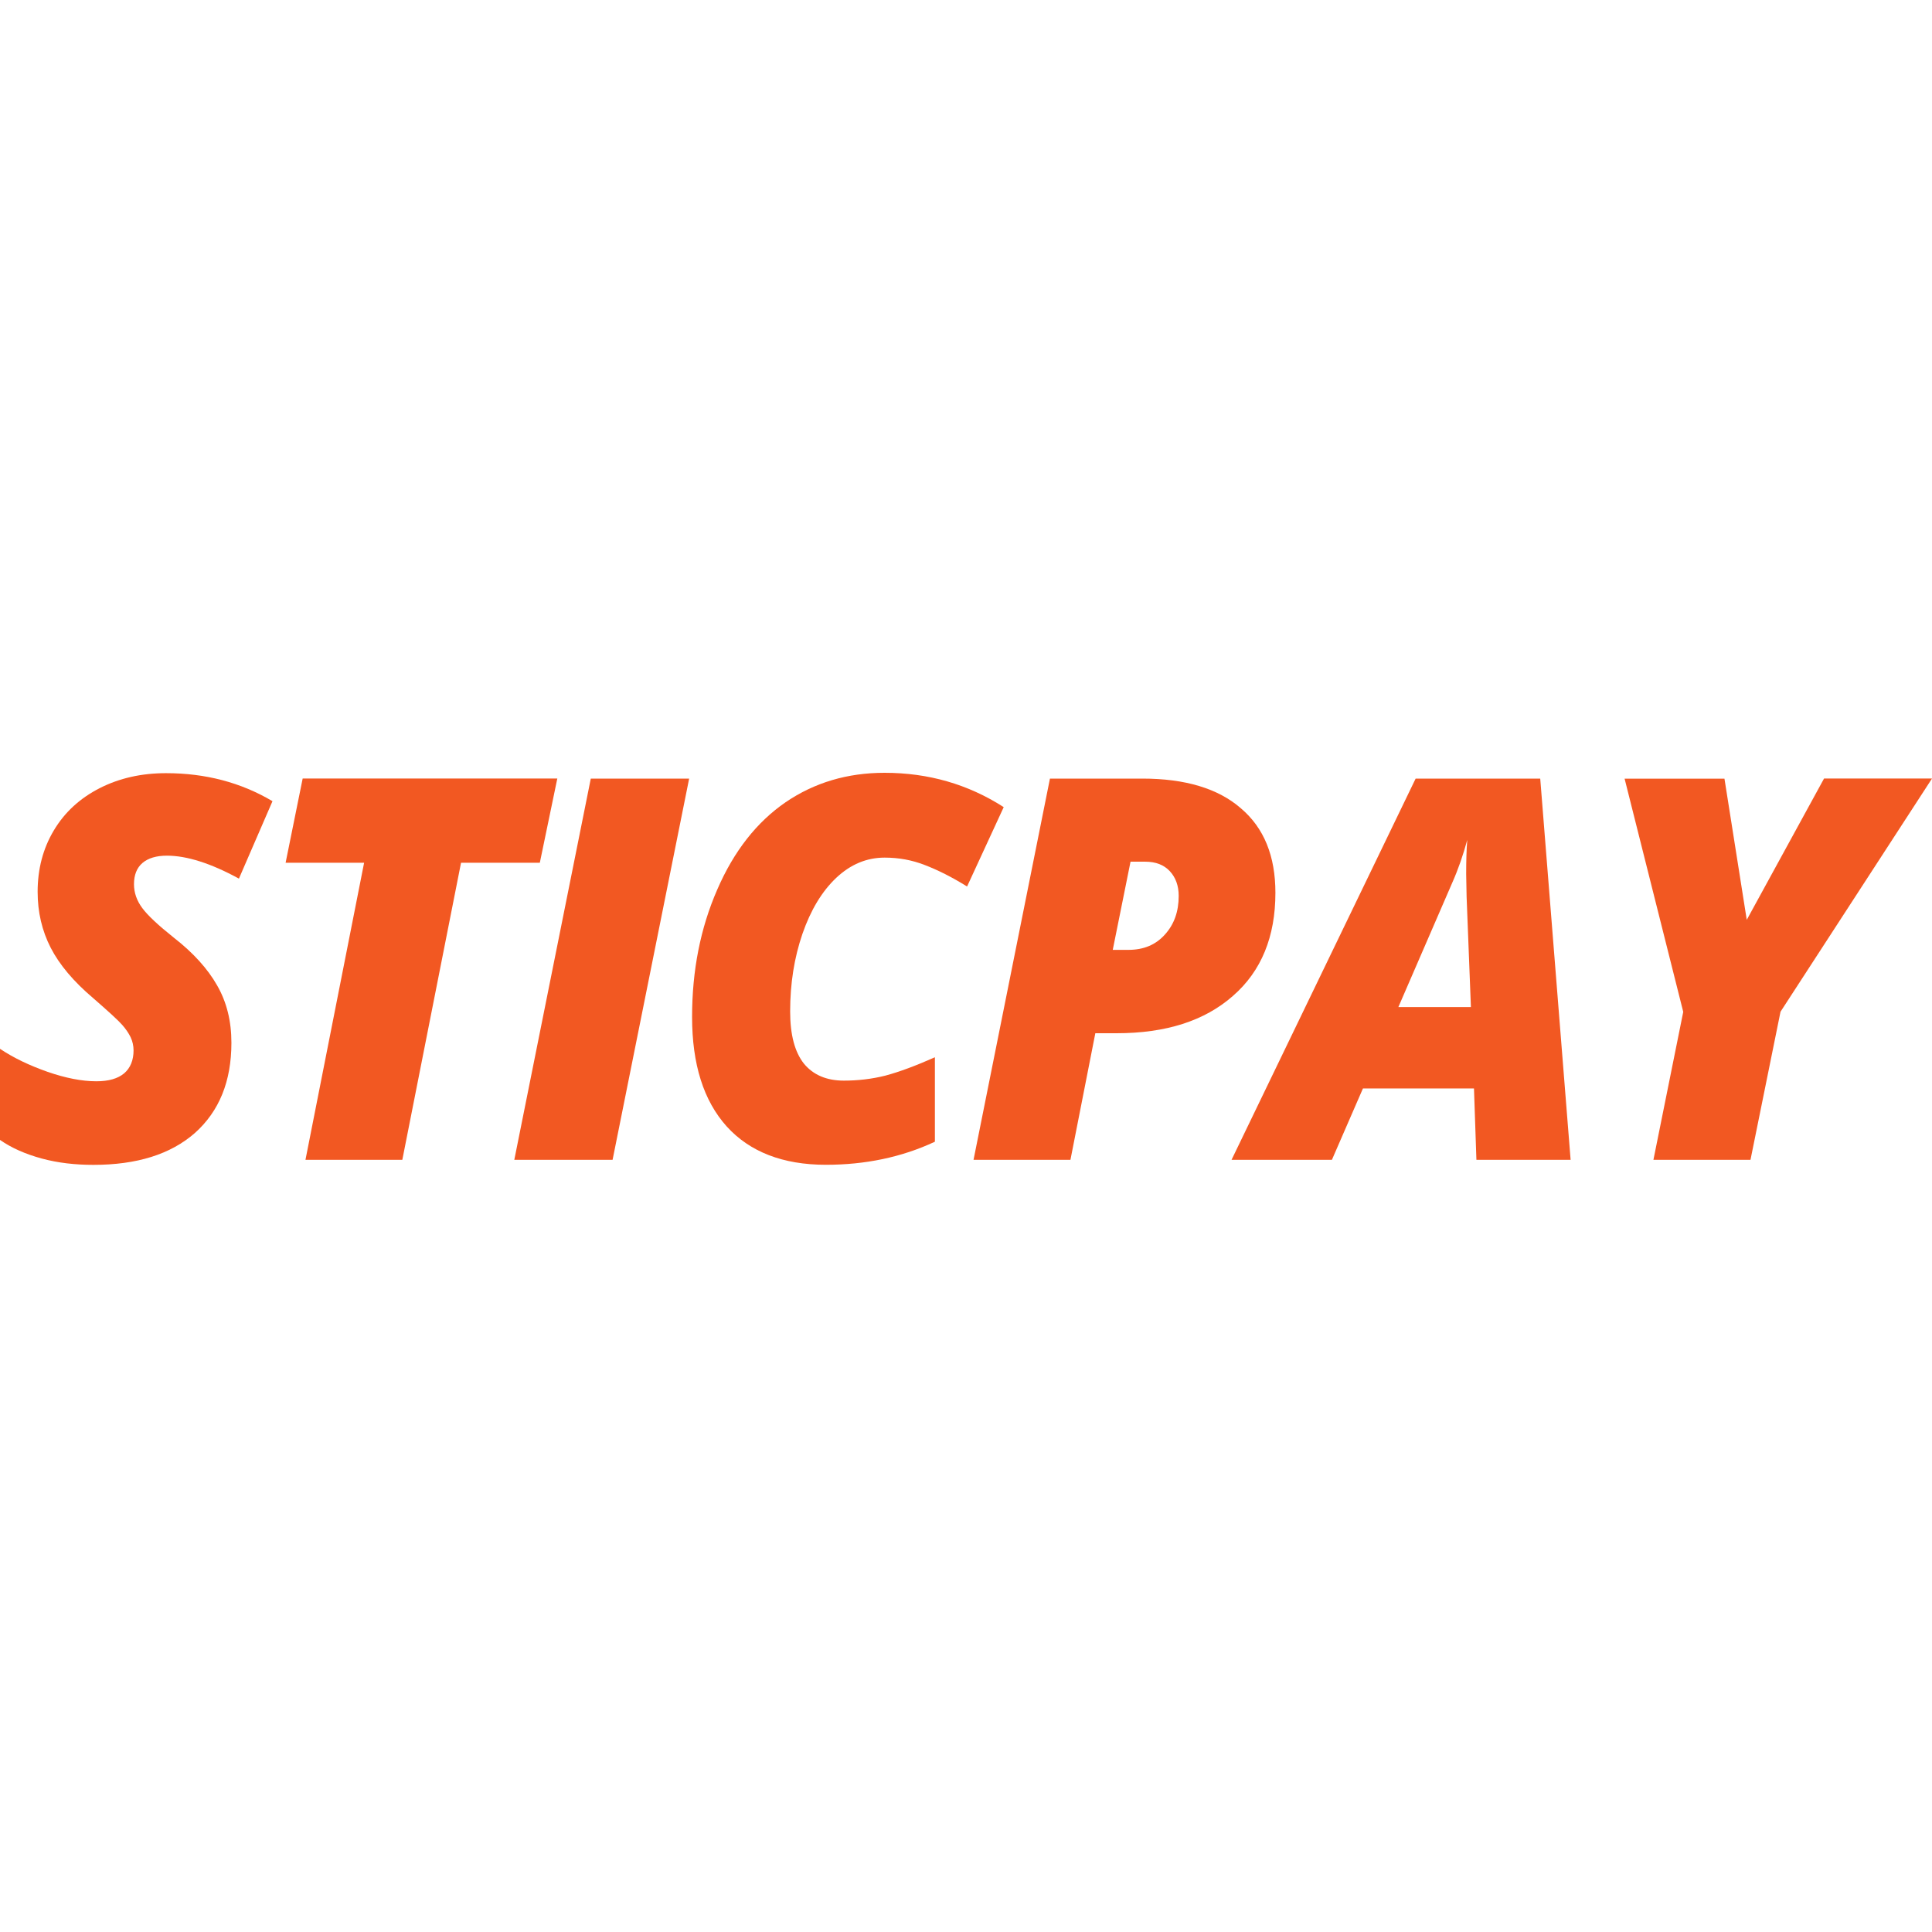
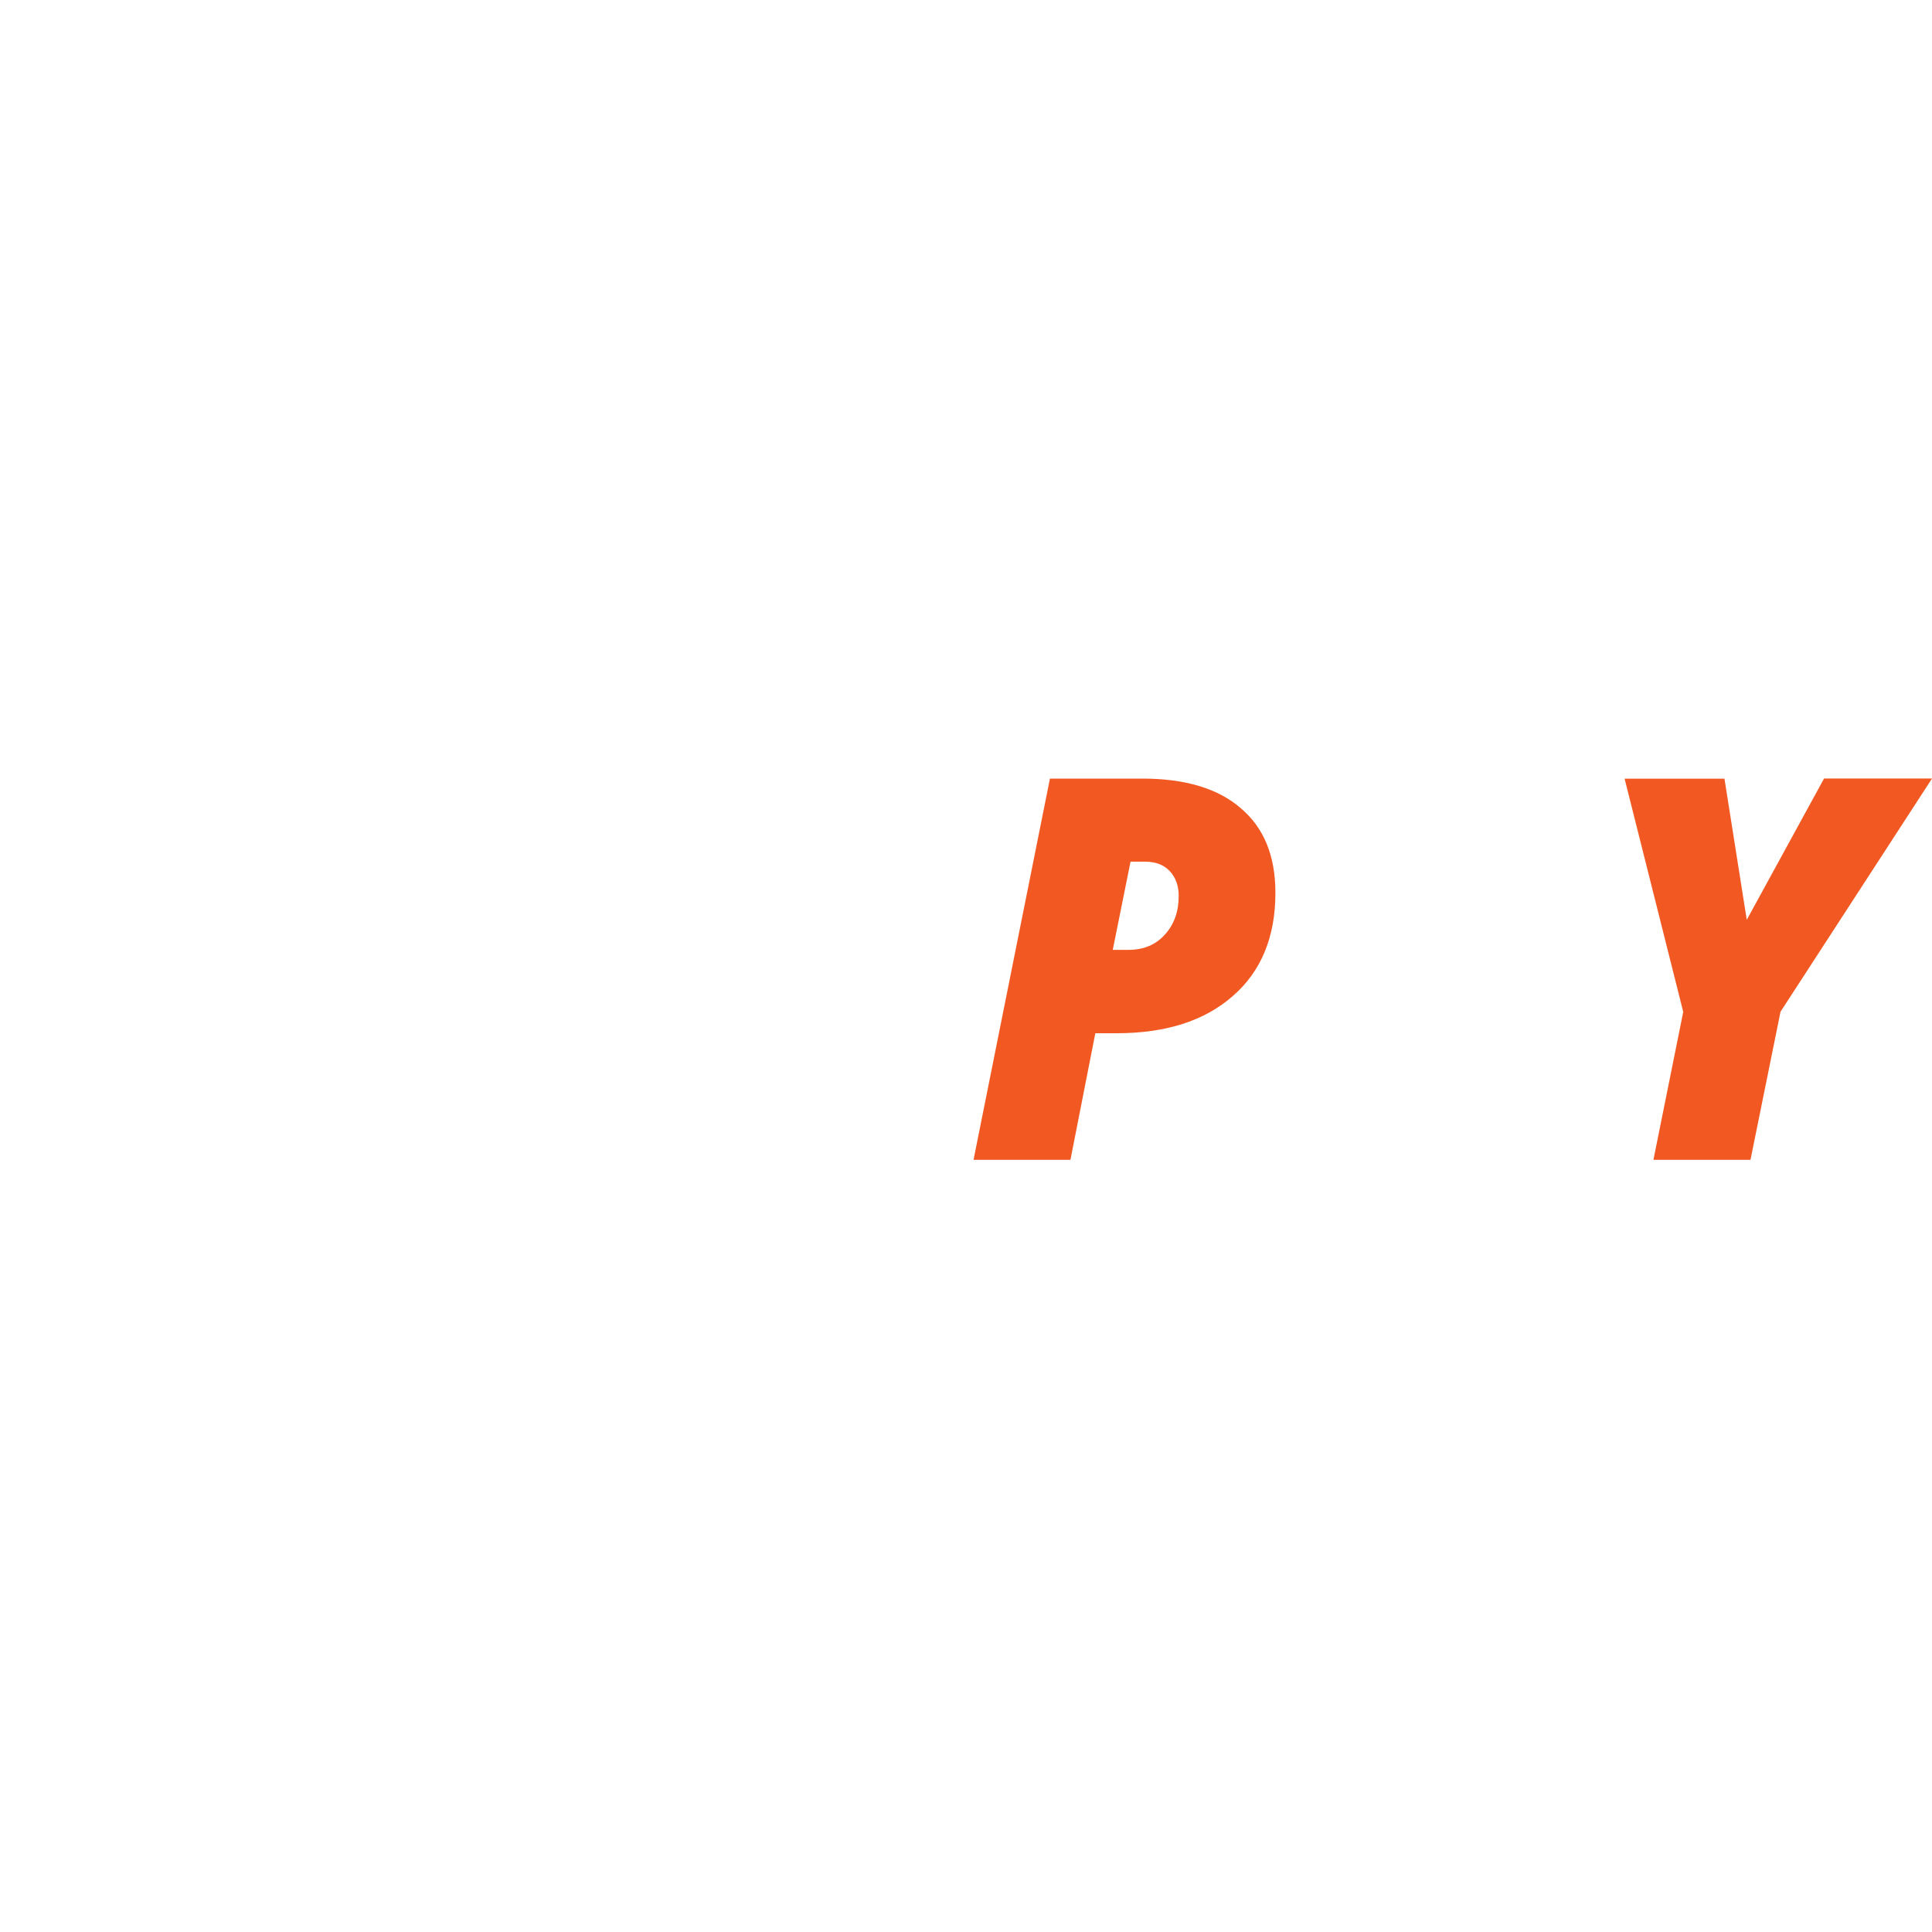
<svg xmlns="http://www.w3.org/2000/svg" width="100" height="100" viewBox="0 0 100 100" fill="none">
  <rect width="100" height="100" fill="white" />
-   <path d="M11.978 53.974C11.978 55.967 11.347 57.518 10.089 58.642C8.831 59.748 7.08 60.293 4.835 60.293C3.892 60.293 3.006 60.193 2.167 59.967C1.325 59.737 0.605 59.425 0 59.002V54.286C0.712 54.764 1.54 55.154 2.468 55.48C3.395 55.8 4.237 55.967 4.987 55.967C5.622 55.967 6.1 55.829 6.427 55.555C6.75 55.28 6.913 54.872 6.913 54.367C6.913 54.134 6.861 53.896 6.761 53.685C6.653 53.466 6.508 53.254 6.323 53.046C6.134 52.828 5.629 52.364 4.809 51.651C3.807 50.801 3.08 49.937 2.627 49.061C2.174 48.178 1.948 47.213 1.948 46.16C1.948 44.98 2.226 43.918 2.787 42.98C3.347 42.041 4.137 41.317 5.161 40.794C6.182 40.275 7.325 40.019 8.594 40.019C10.634 40.019 12.471 40.501 14.104 41.469L12.367 45.477C10.905 44.679 9.662 44.289 8.638 44.289C8.093 44.289 7.67 44.416 7.373 44.668C7.083 44.916 6.935 45.284 6.935 45.766C6.935 46.208 7.08 46.62 7.365 47.002C7.651 47.388 8.197 47.896 8.998 48.534C10.004 49.317 10.753 50.148 11.239 51.006C11.733 51.866 11.978 52.85 11.978 53.974Z" fill="#F25822" />
-   <path d="M20.824 60.033H15.811L18.846 44.657H14.783L15.666 40.297H28.846L27.941 44.657H23.863L20.824 60.033Z" fill="#F25822" />
-   <path d="M26.62 60.033L30.579 40.3H35.67L31.707 60.033H26.62Z" fill="#F25822" />
-   <path d="M45.789 44.39C44.861 44.39 44.026 44.738 43.284 45.436C42.542 46.137 41.96 47.106 41.533 48.338C41.11 49.573 40.898 50.905 40.898 52.349C40.898 53.558 41.136 54.456 41.614 55.057C42.093 55.636 42.78 55.933 43.678 55.933C44.379 55.933 45.11 55.855 45.83 55.673C46.561 55.477 47.414 55.158 48.39 54.724V59.095C46.653 59.907 44.769 60.289 42.746 60.289C40.527 60.289 38.806 59.621 37.614 58.304C36.416 56.972 35.822 55.084 35.822 52.635C35.822 50.234 36.253 48.041 37.125 46.044C37.989 44.048 39.173 42.549 40.661 41.525C42.153 40.508 43.859 40 45.785 40C48.049 40 50.104 40.59 51.952 41.777L50.056 45.885C49.262 45.392 48.531 45.028 47.863 44.772C47.195 44.512 46.509 44.39 45.789 44.39Z" fill="#F25822" />
  <path d="M66.015 46.212C66.015 48.479 65.288 50.267 63.818 51.547C62.349 52.842 60.341 53.48 57.796 53.48H56.694L55.406 60.033H50.39L54.345 40.3H59.128C61.347 40.3 63.05 40.813 64.223 41.833C65.429 42.853 66.015 44.315 66.015 46.212ZM57.596 49.165H58.408C59.184 49.165 59.815 48.909 60.293 48.375C60.772 47.848 61.009 47.187 61.009 46.371C61.009 45.84 60.85 45.414 60.545 45.087C60.241 44.764 59.822 44.601 59.276 44.601H58.516L57.596 49.165Z" fill="#F25822" />
-   <path d="M76.293 56.338H70.546L68.939 60.033H63.744L73.273 40.3H79.722L81.295 60.033H76.419L76.293 56.338ZM72.379 52.126H76.134L75.911 46.404L75.889 45.243C75.889 44.568 75.904 43.978 75.945 43.473C75.737 44.245 75.481 44.987 75.158 45.714L72.379 52.126Z" fill="#F25822" />
  <path d="M90.412 47.61L94.412 40.297H100L92.159 52.367L90.605 60.033H85.581L87.124 52.375L84.089 40.304H89.258L90.412 47.61Z" fill="#F25822" />
</svg>